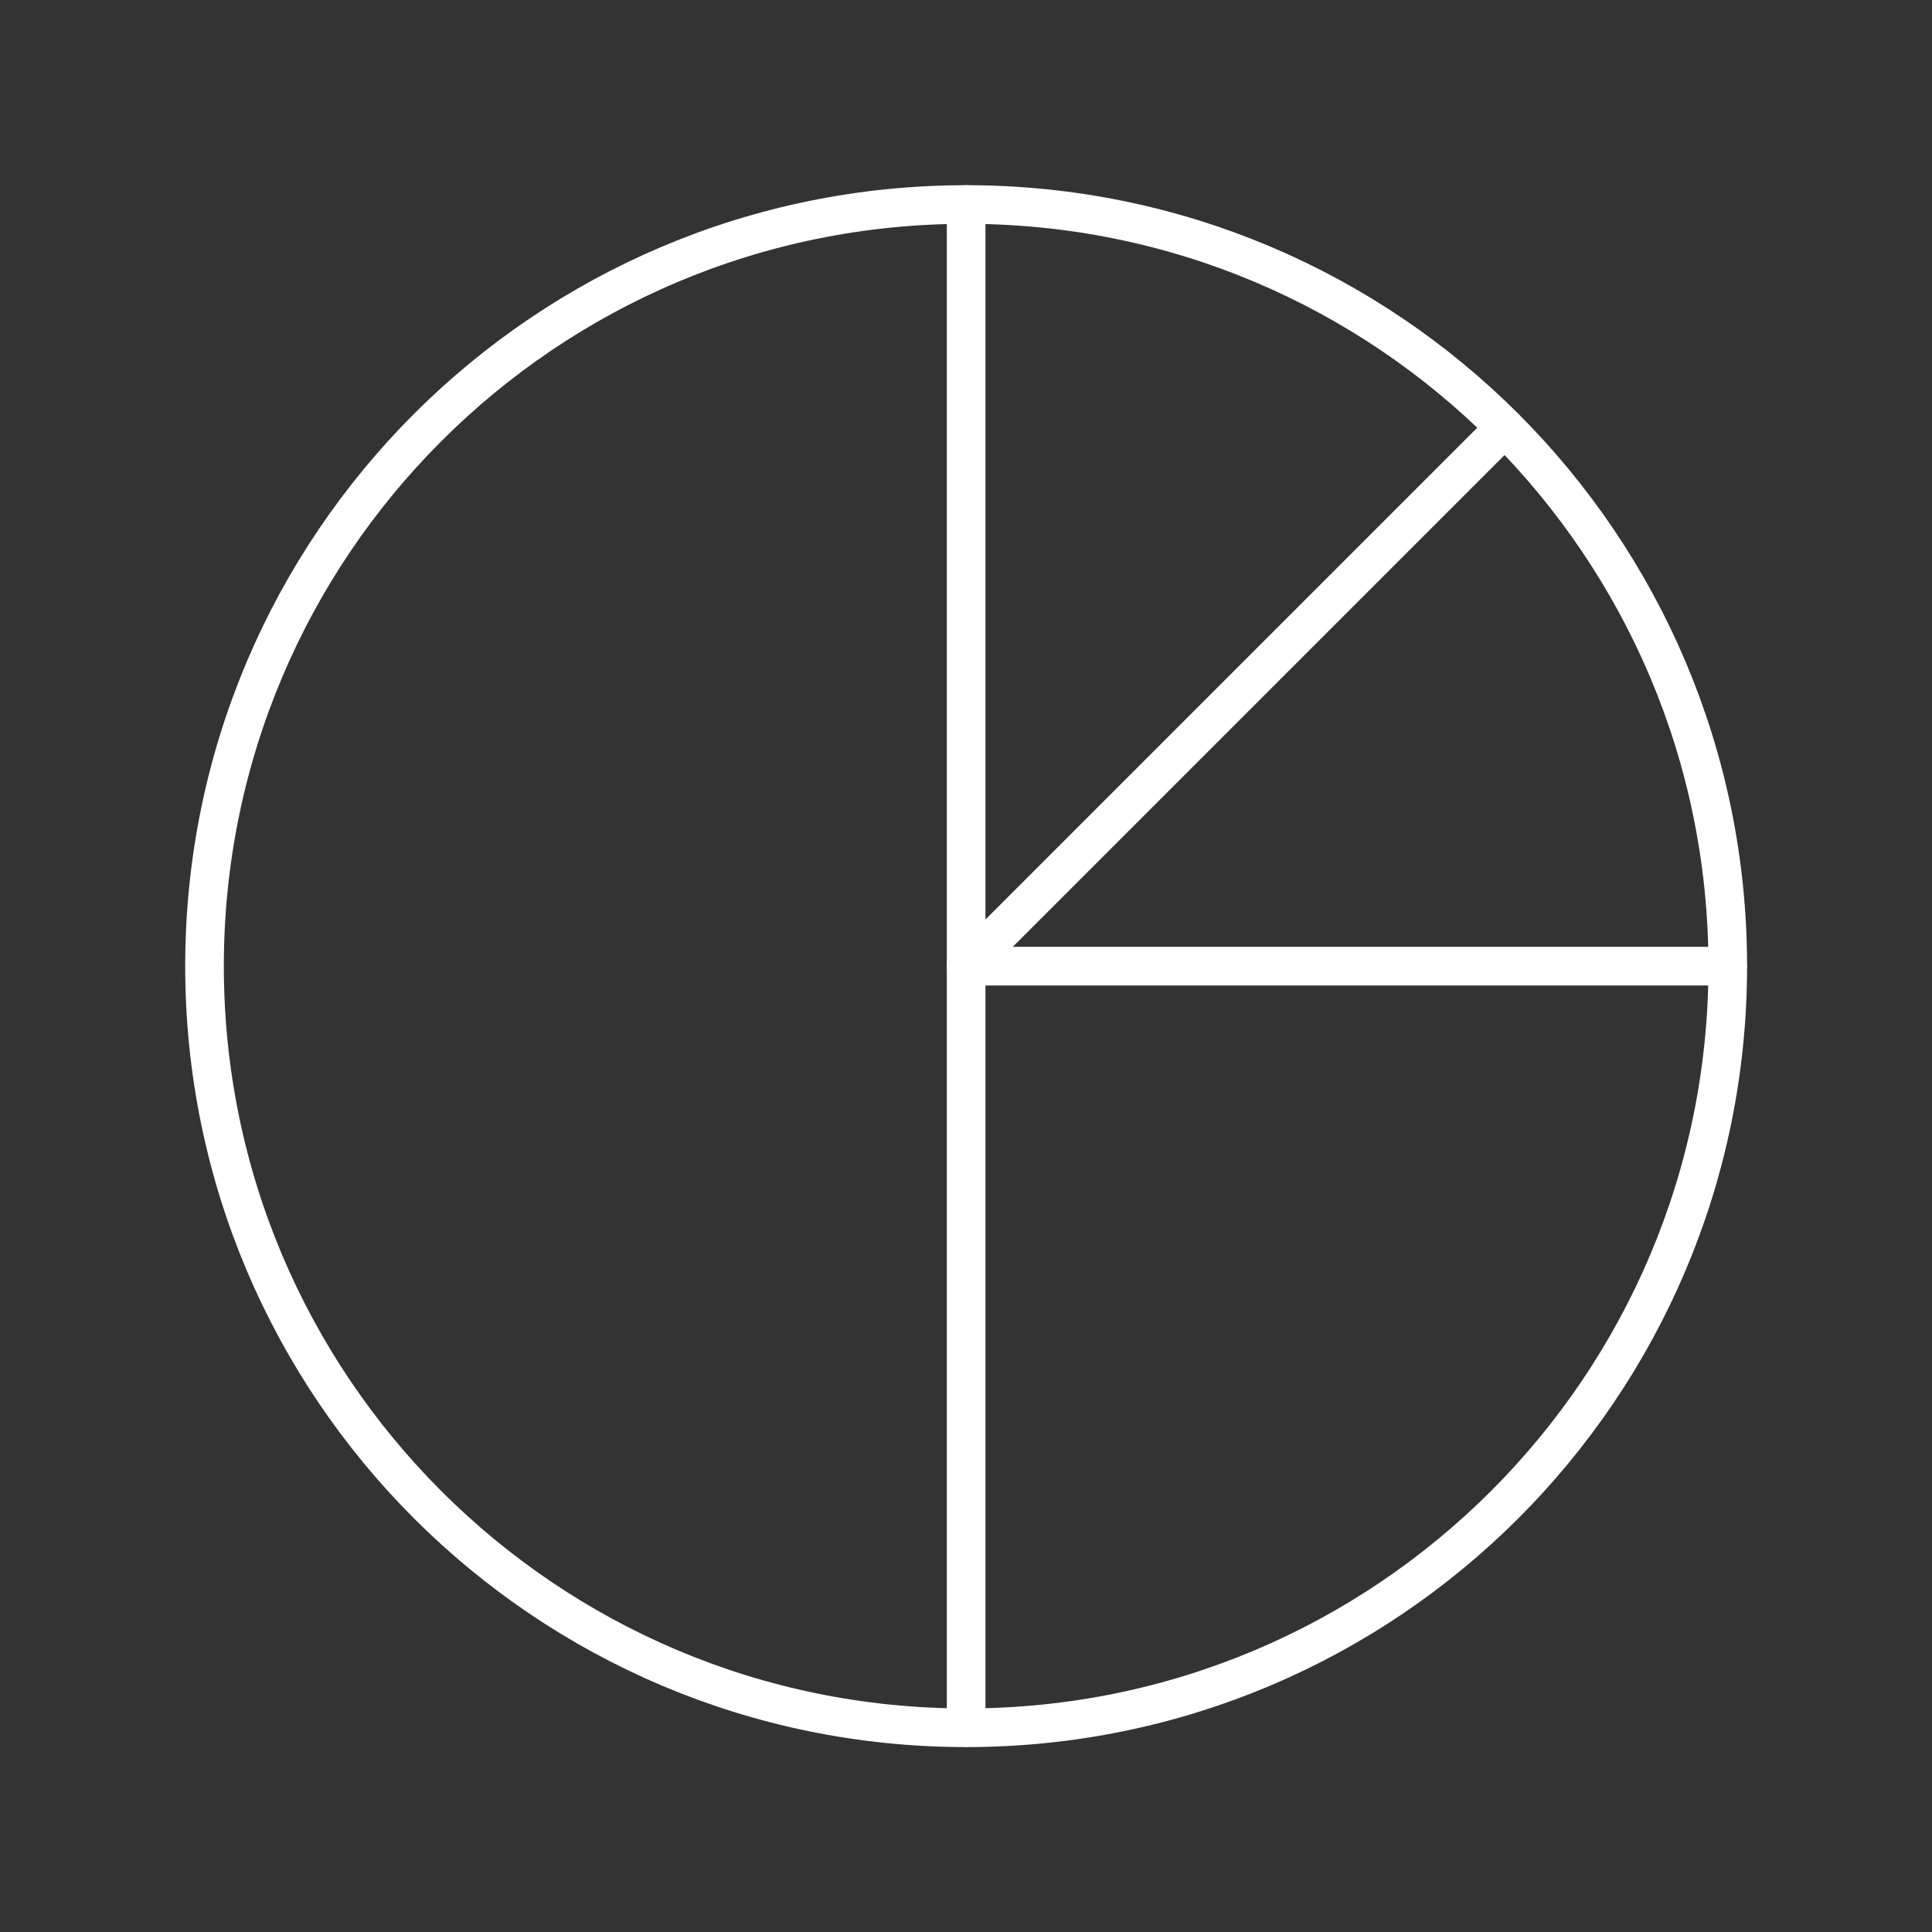
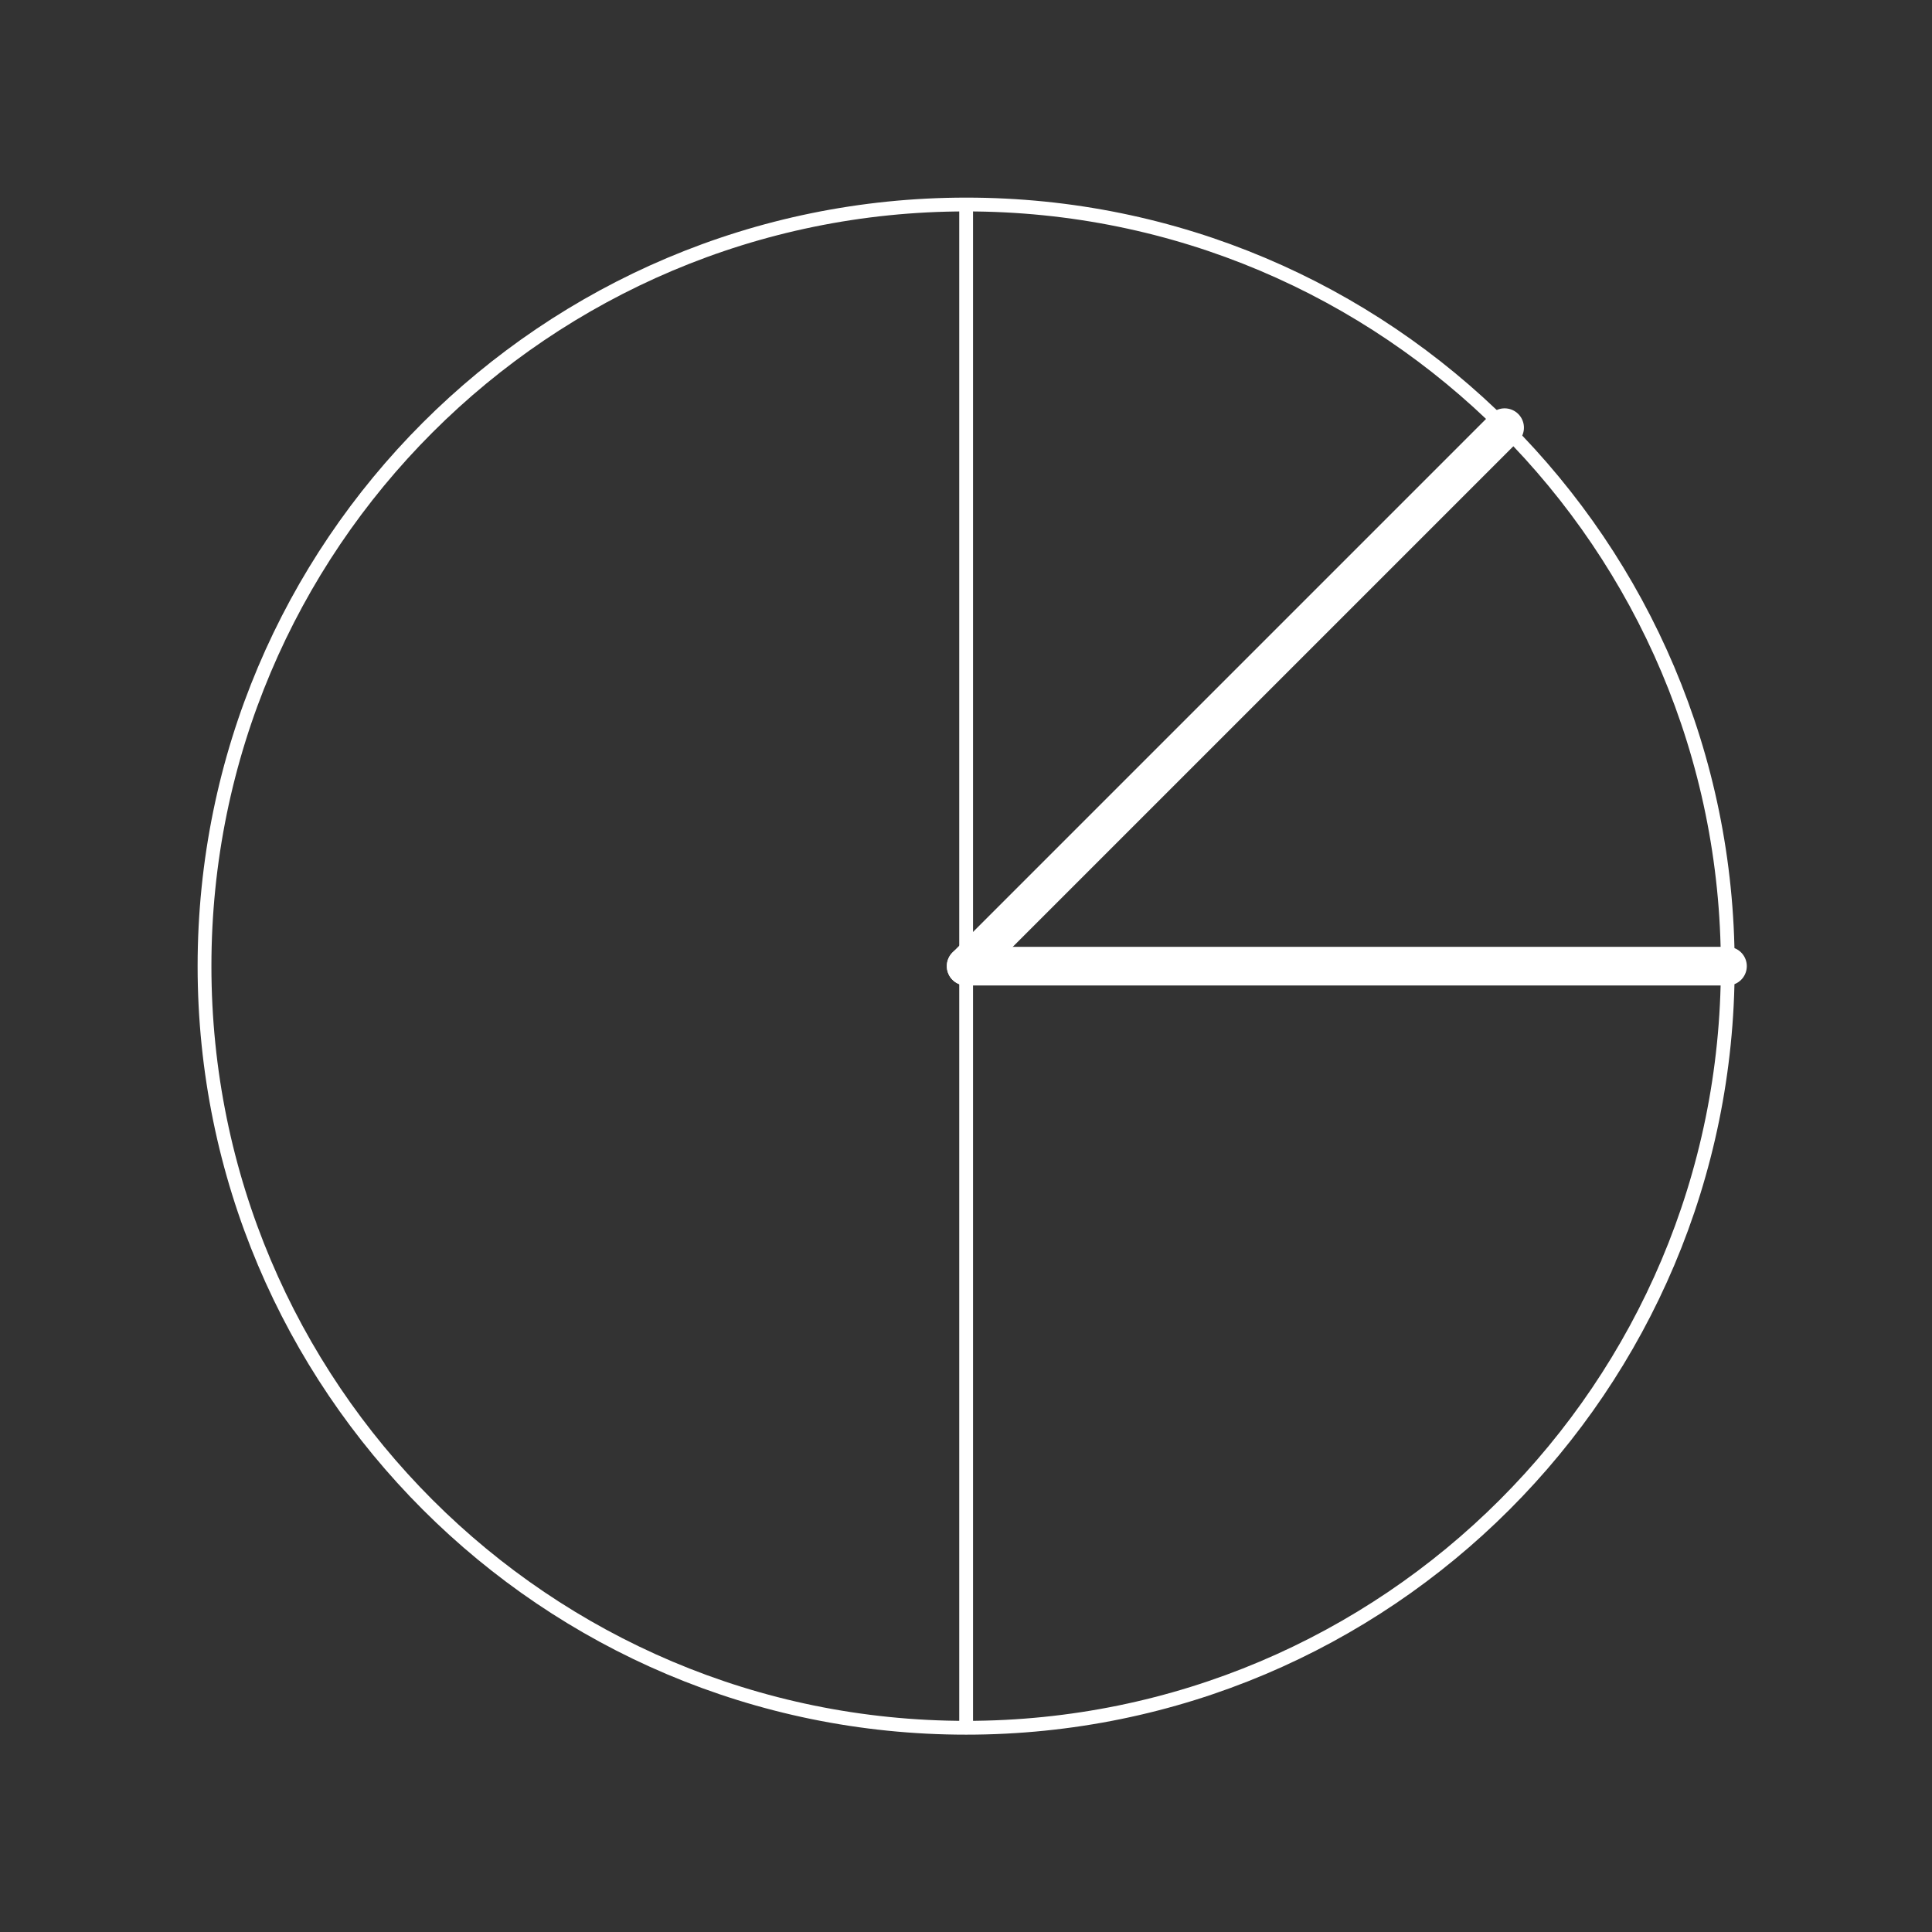
<svg xmlns="http://www.w3.org/2000/svg" version="1.1" id="Layer_1" x="0px" y="0px" viewBox="0 0 140 140" style="enable-background:new 0 0 140 140;" xml:space="preserve">
  <rect x="0" y="0" width="140" height="140" fill="#333333" stroke="none" />
  <style type="text/css">
	.st0{fill:none;stroke:#FFFFFF;stroke-miterlimit:10;}
	.st1{fill:none;stroke:#FFFFFF;stroke-width:2.8;stroke-linecap:round;stroke-linejoin:round;}
</style>
  <path class="st0" d="M125.2,70.01c0,30.48-24.71,55.19-55.19,55.19s-55.19-24.71-55.19-55.19c0-30.48,24.71-55.19,55.19-55.19  c30.48-0.01,55.18,24.69,55.19,55.17C125.2,69.99,125.2,70,125.2,70.01" />
-   <path class="st1" d="M125.2,70.01c0,30.48-24.71,55.19-55.19,55.19s-55.19-24.71-55.19-55.19c0-30.48,24.71-55.19,55.19-55.19  c30.48-0.01,55.18,24.69,55.19,55.17C125.2,69.99,125.2,70,125.2,70.01z" />
  <line class="st0" x1="70.01" y1="14.82" x2="70.01" y2="125.18" />
-   <line class="st1" x1="70.01" y1="14.82" x2="70.01" y2="125.18" />
  <line class="st0" x1="125.18" y1="70.01" x2="70.01" y2="70.01" />
  <line class="st1" x1="125.18" y1="70.01" x2="70.01" y2="70.01" />
  <line class="st0" x1="109.03" y1="30.99" x2="70.01" y2="70.01" />
  <line class="st1" x1="109.03" y1="30.99" x2="70.01" y2="70.01" />
</svg>